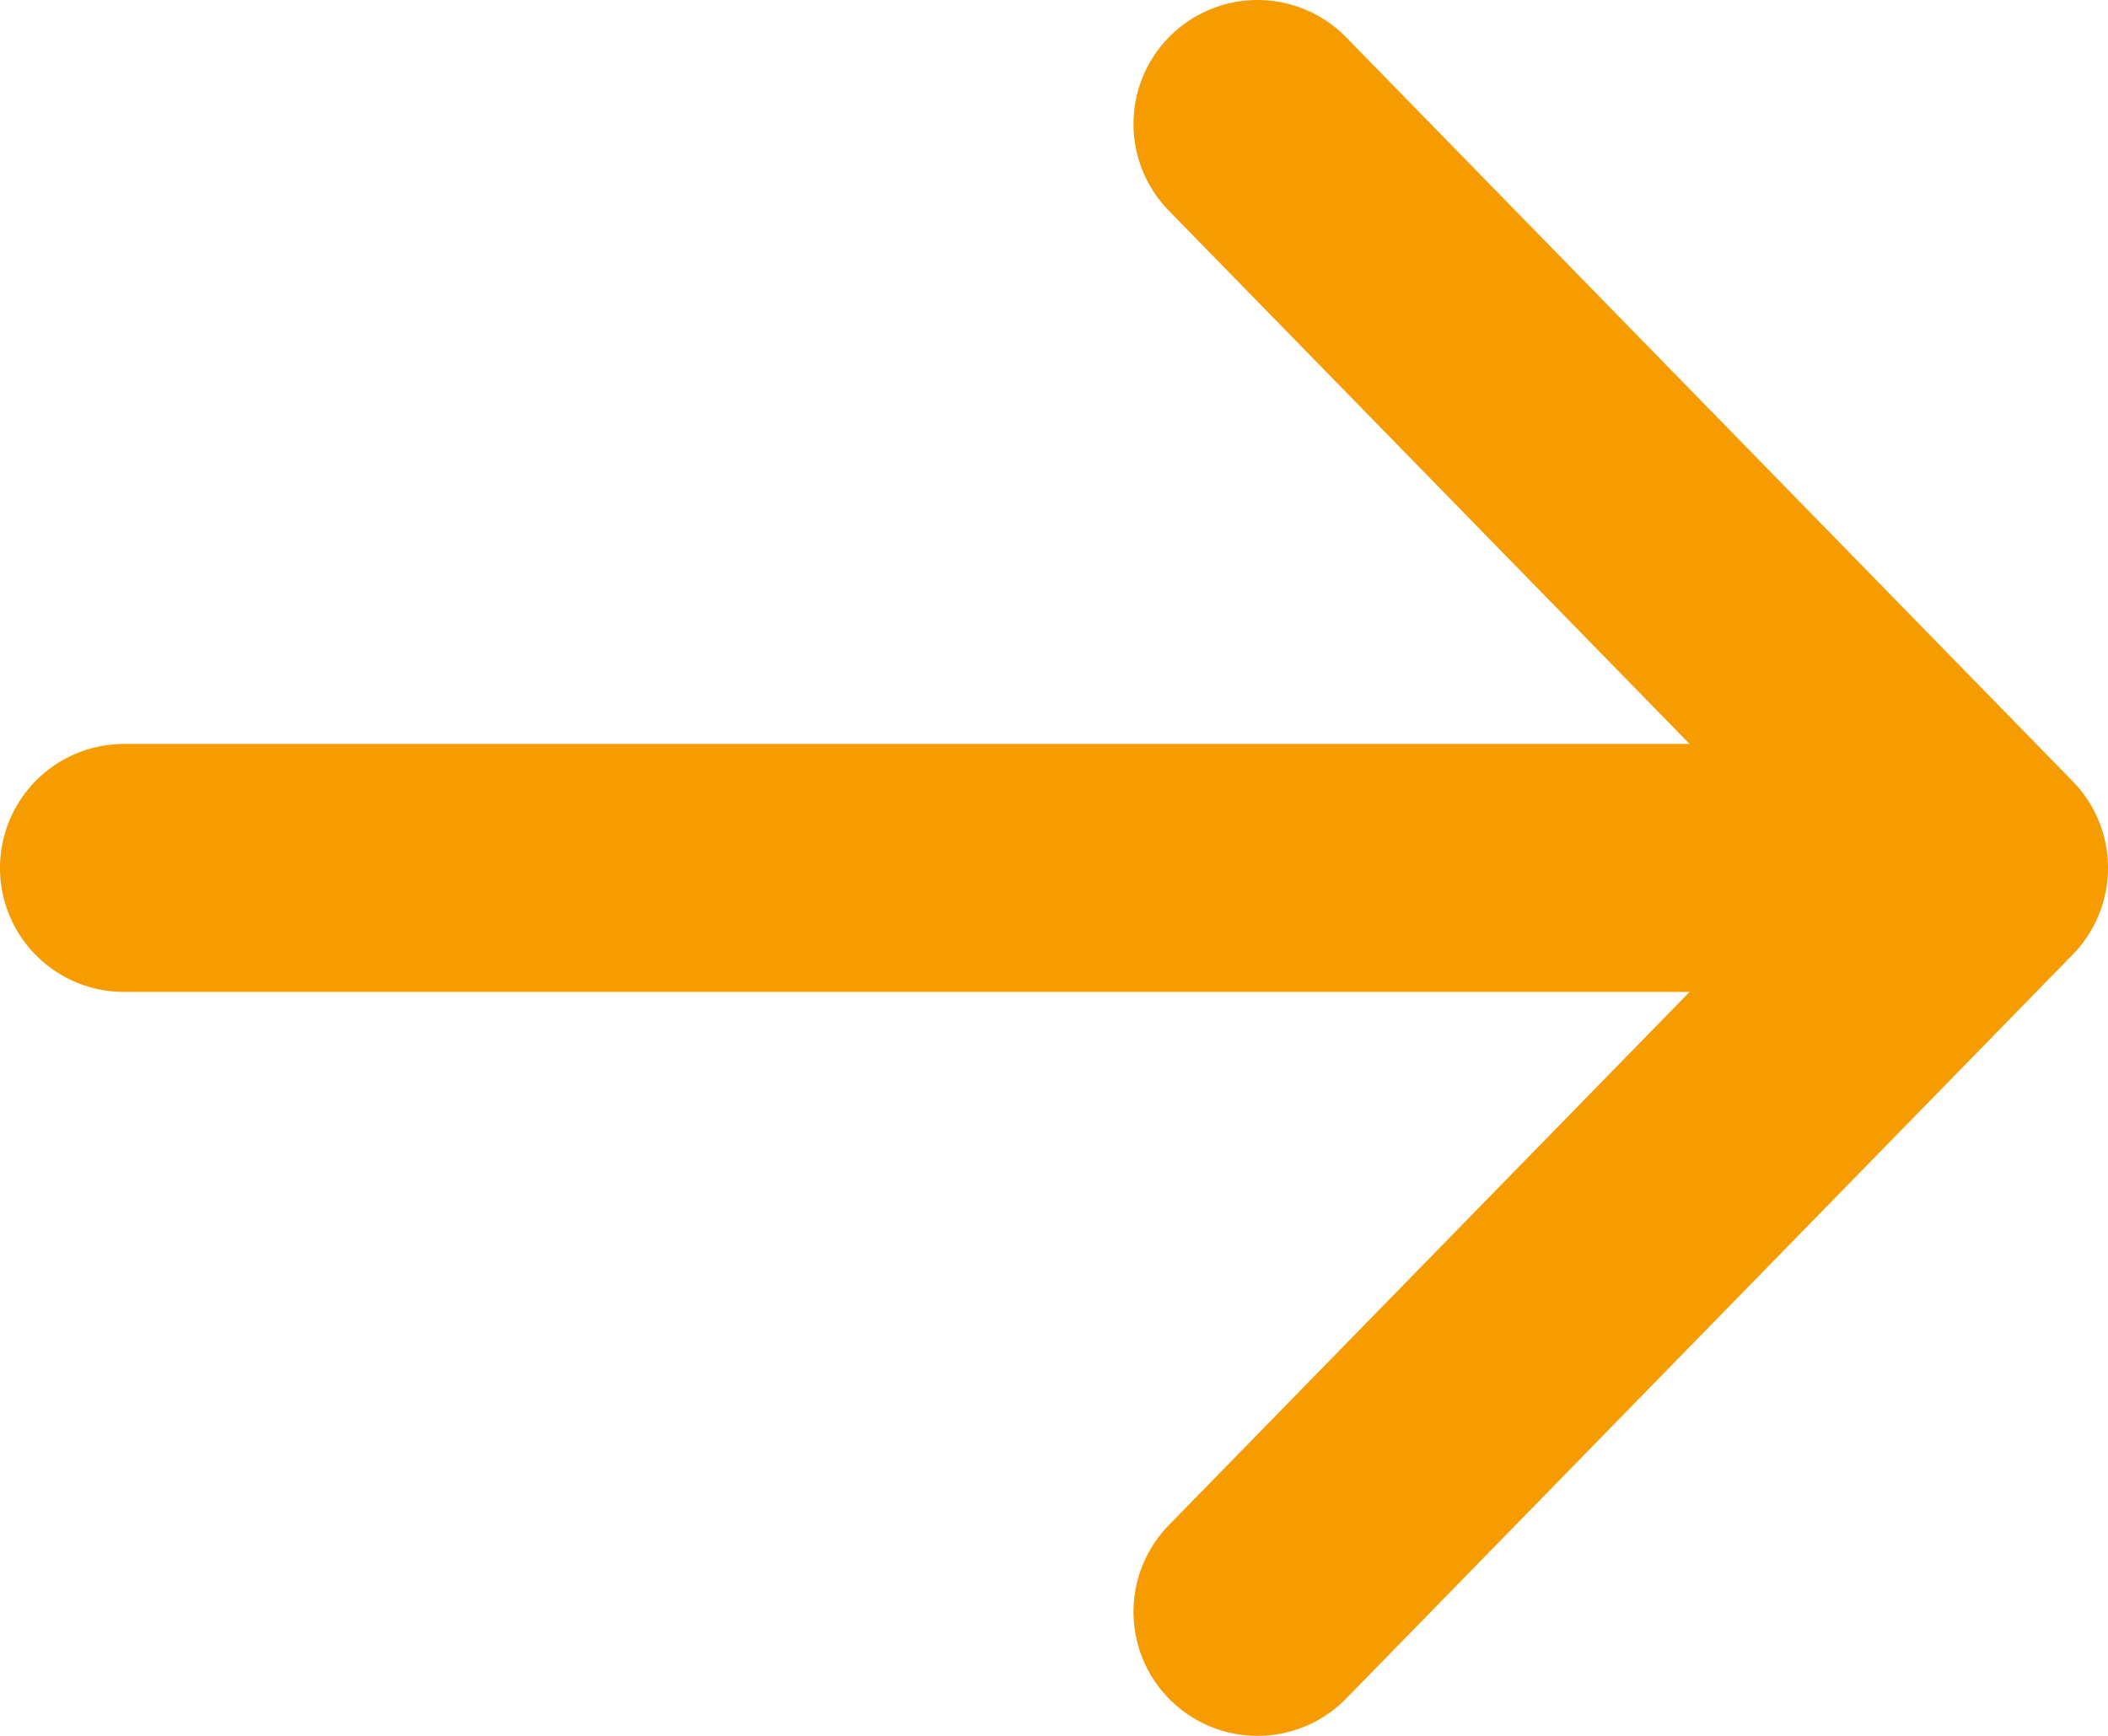
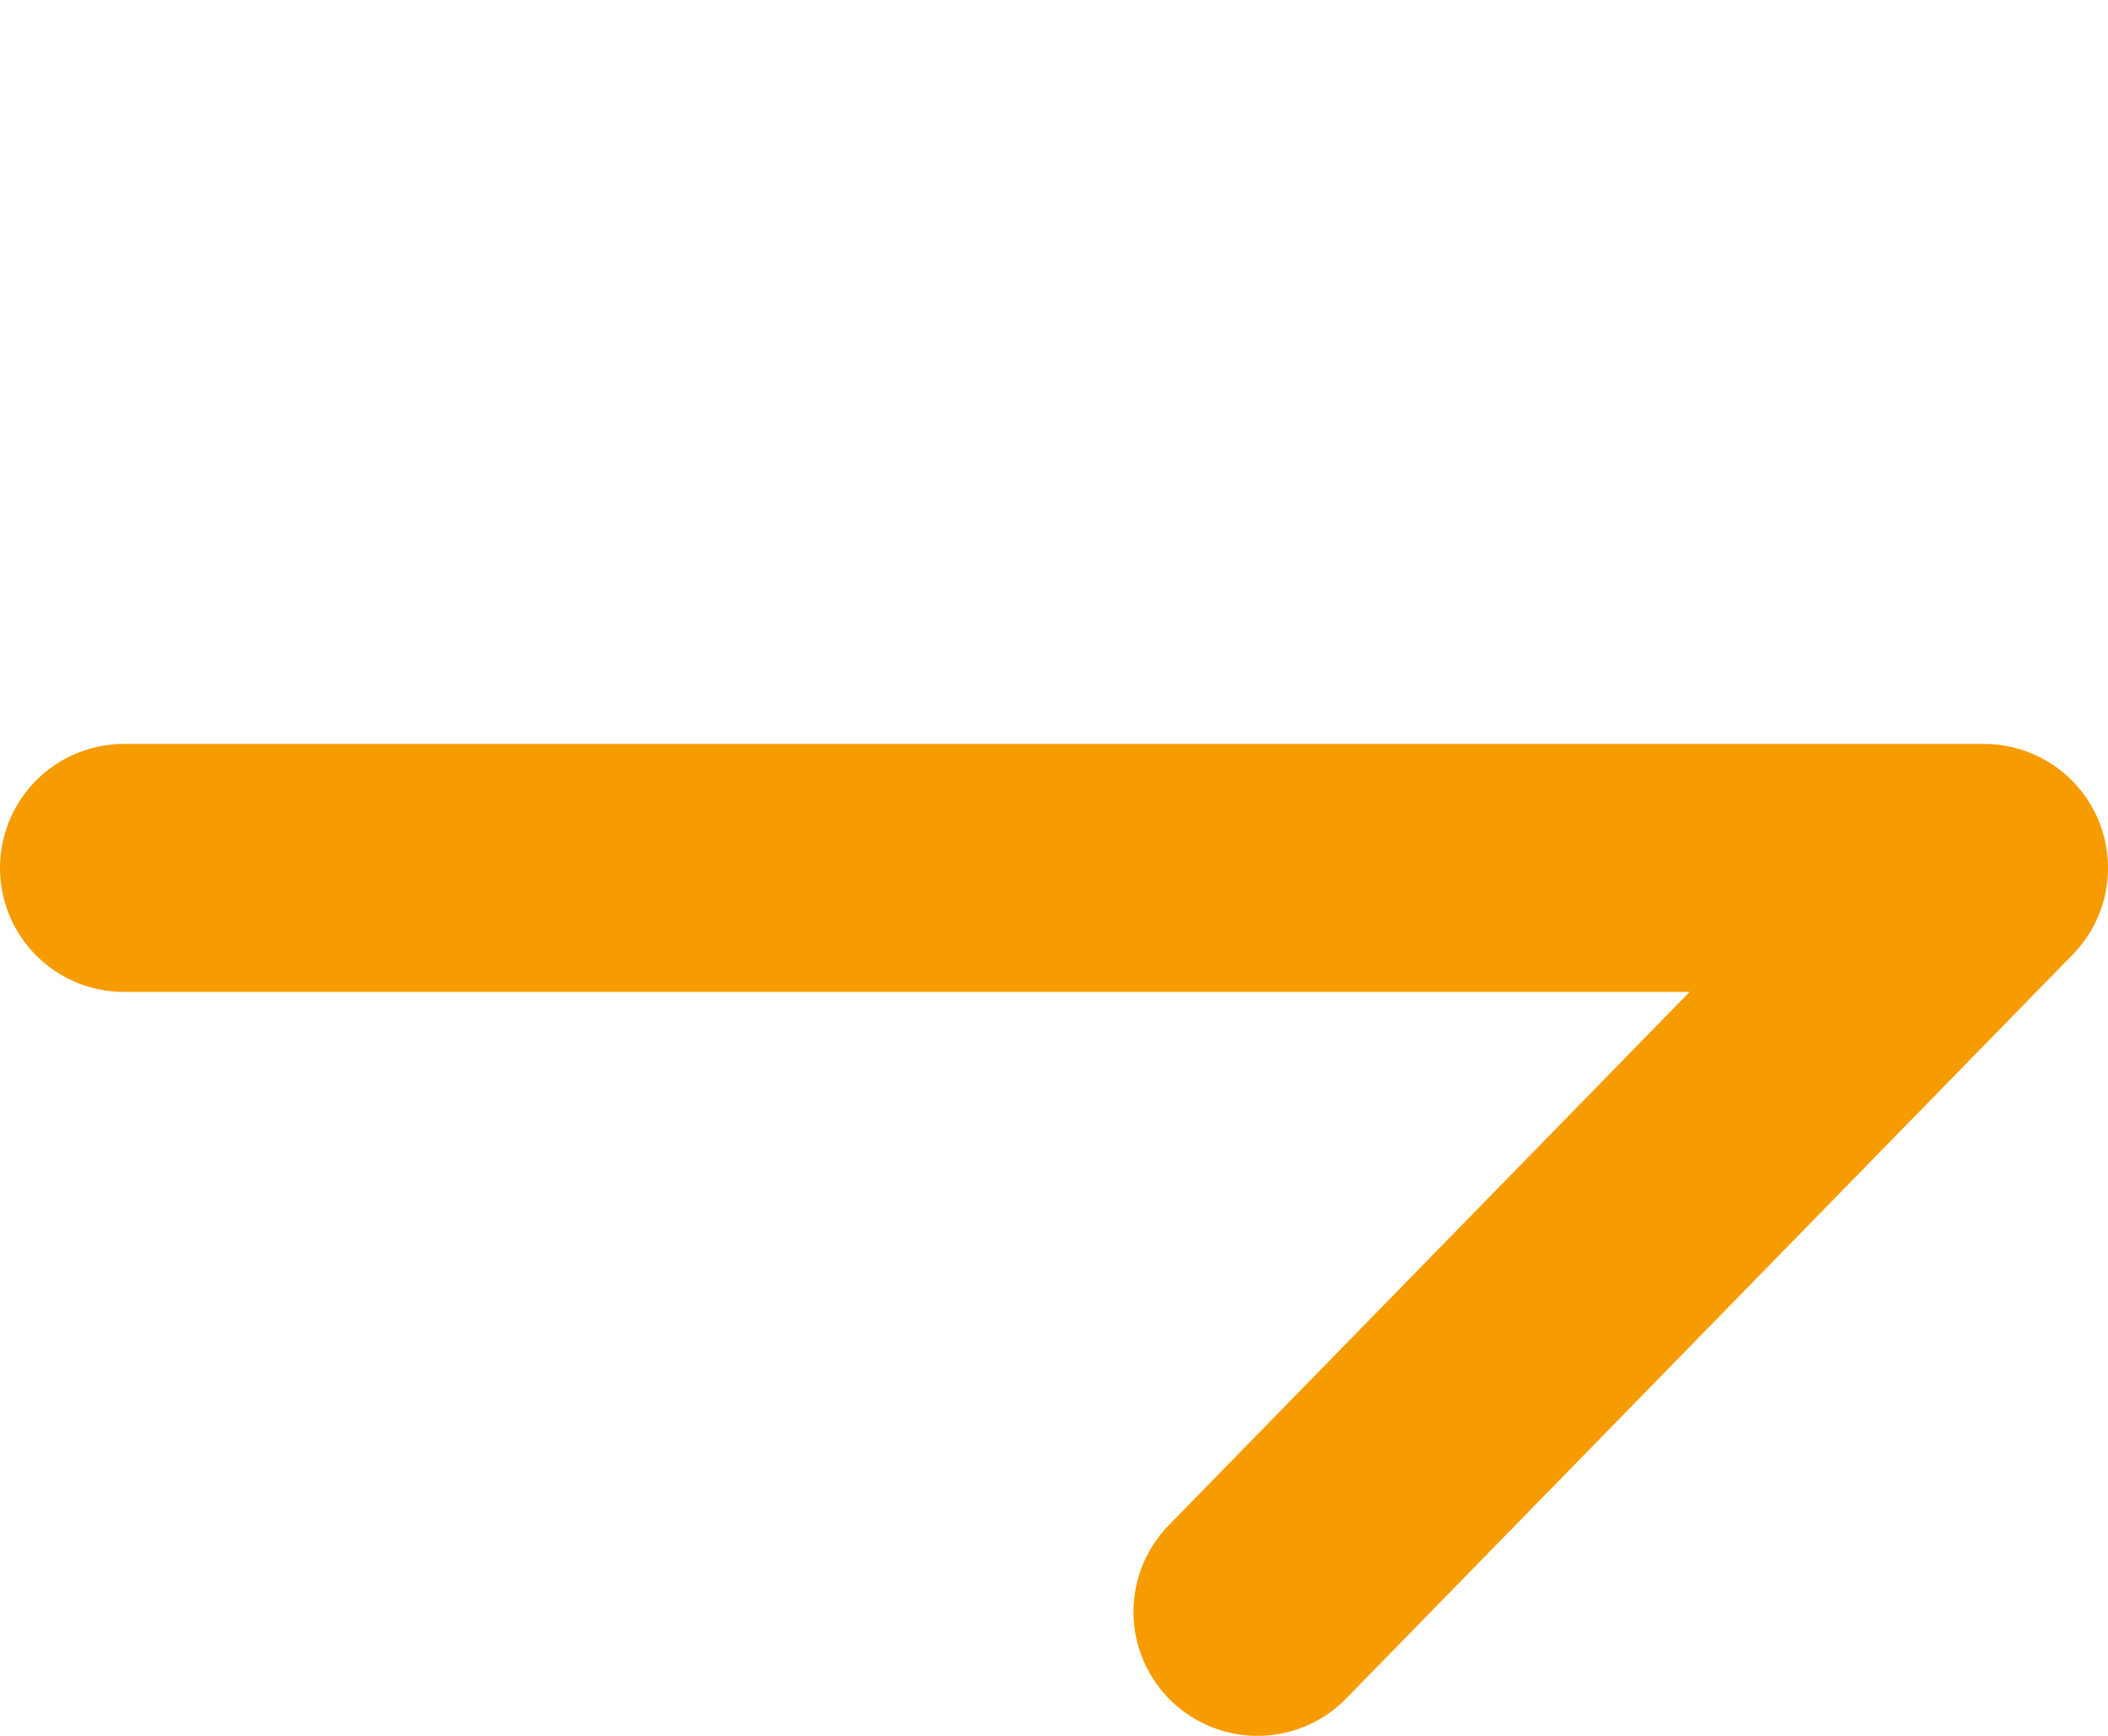
<svg xmlns="http://www.w3.org/2000/svg" width="17" height="14" viewBox="0 0 17 14" fill="none">
-   <path d="M1 7H16M16 7L10.141 1M16 7L10.141 13" stroke="#F69B00" stroke-width="2" stroke-linecap="round" stroke-linejoin="round" />
+   <path d="M1 7H16M16 7M16 7L10.141 13" stroke="#F69B00" stroke-width="2" stroke-linecap="round" stroke-linejoin="round" />
</svg>